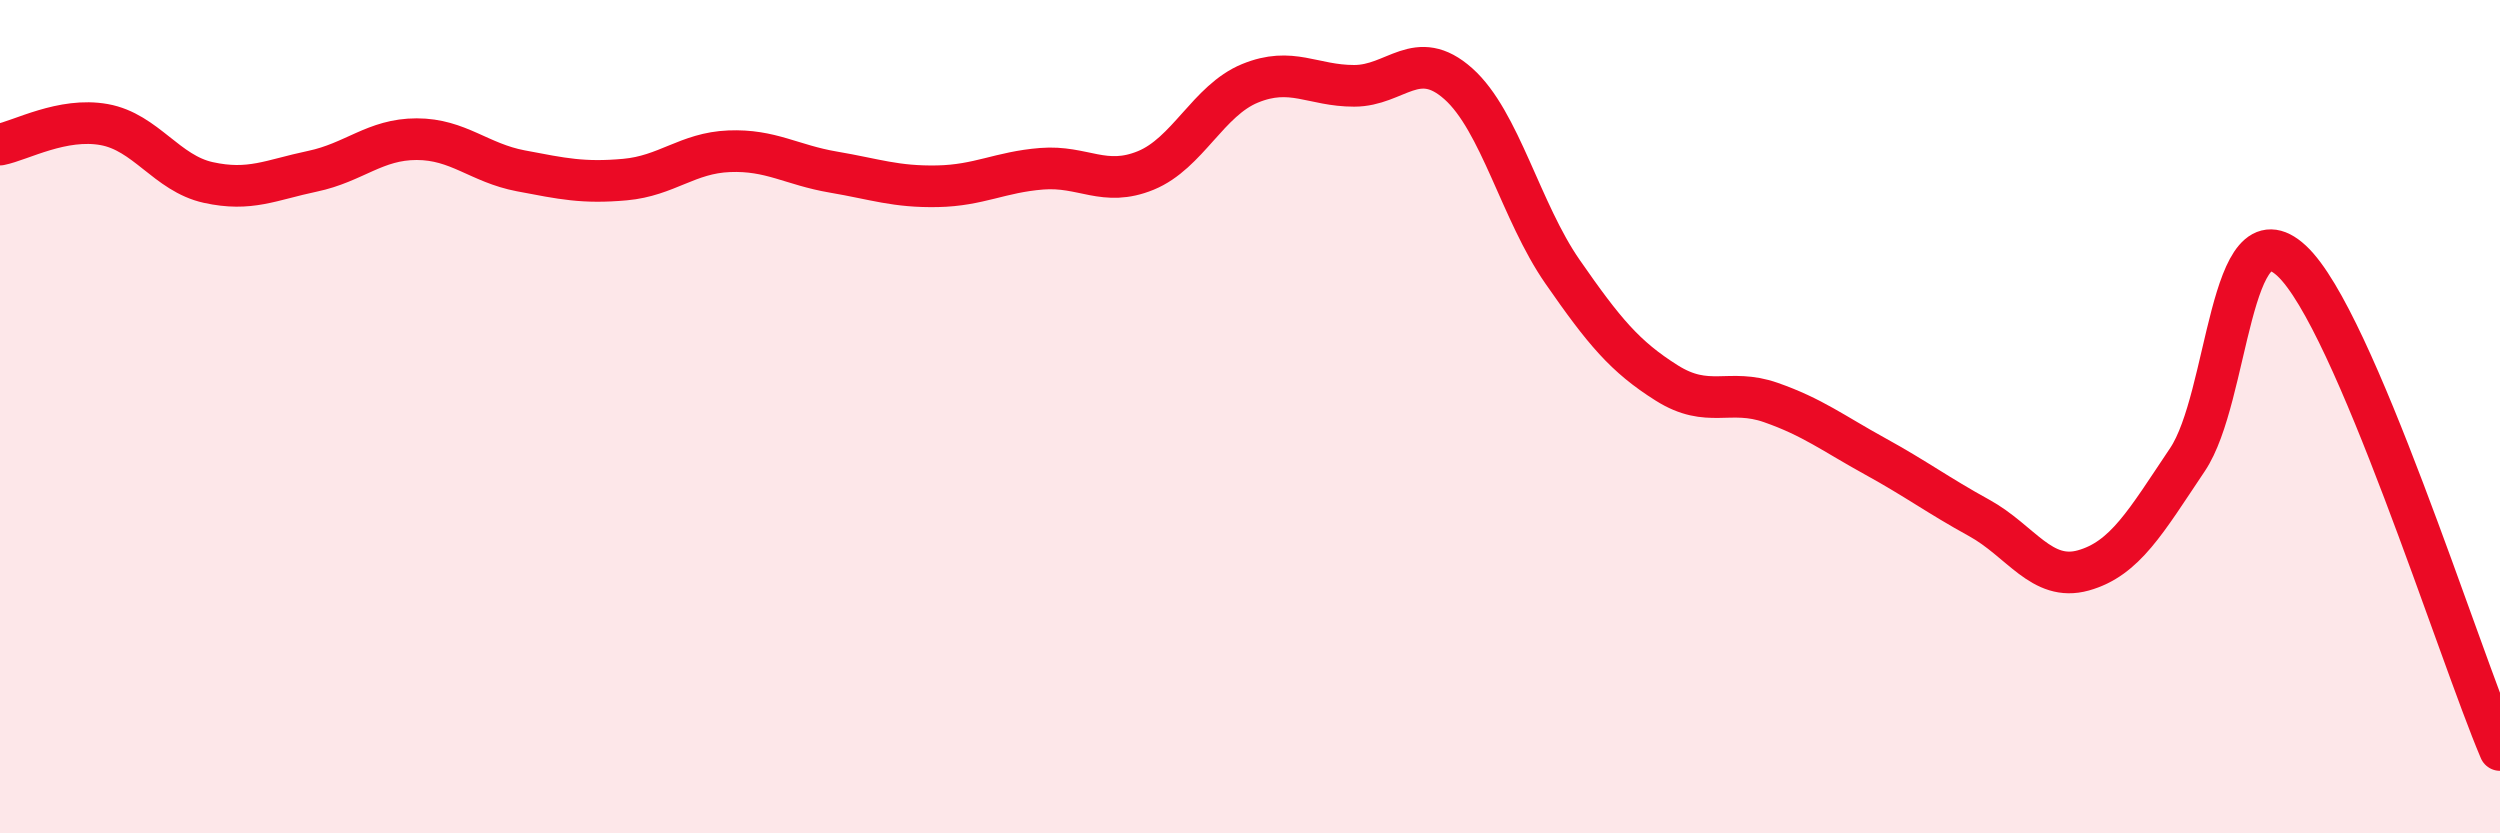
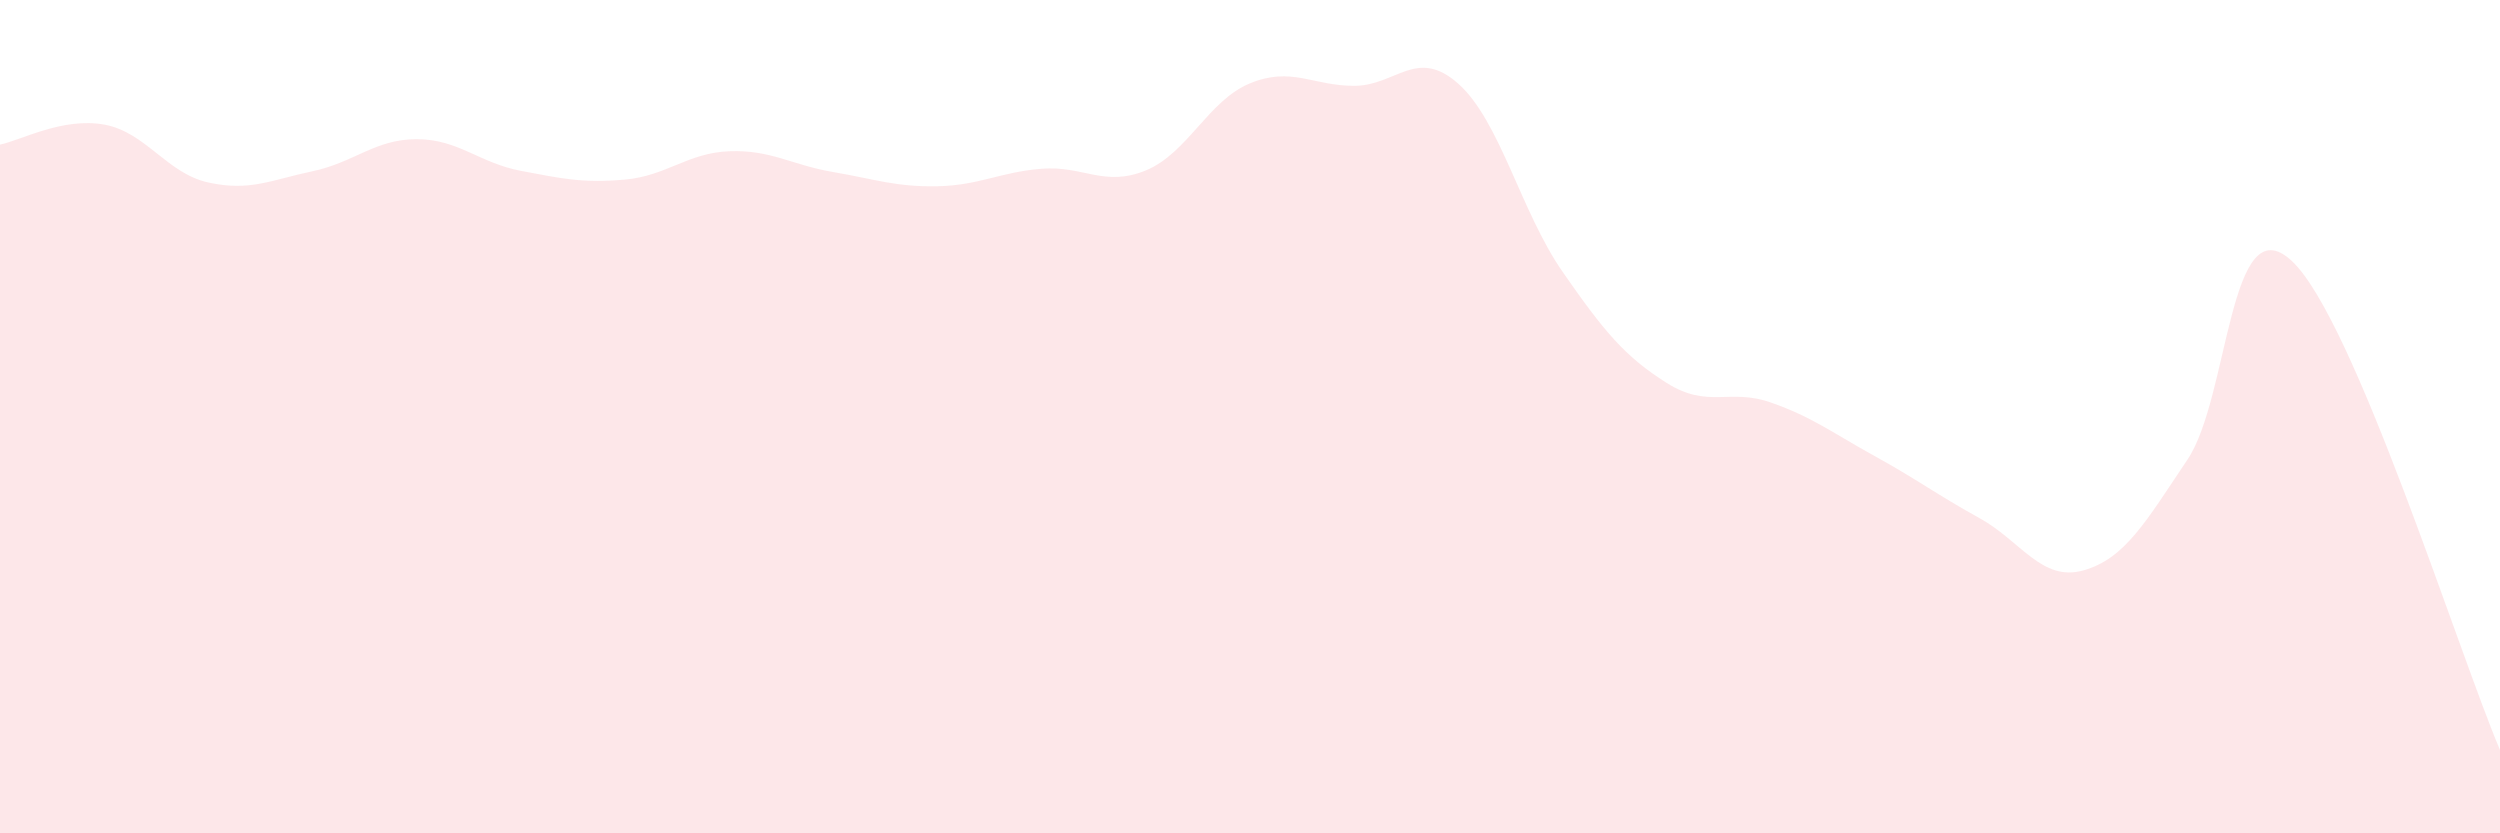
<svg xmlns="http://www.w3.org/2000/svg" width="60" height="20" viewBox="0 0 60 20">
  <path d="M 0,3.47 C 0.5,3.37 1.5,2.81 2.5,2.99 C 3.5,3.17 4,4.16 5,4.38 C 6,4.6 6.5,4.32 7.5,4.11 C 8.5,3.9 9,3.34 10,3.34 C 11,3.34 11.5,3.91 12.5,4.1 C 13.5,4.29 14,4.4 15,4.31 C 16,4.22 16.5,3.67 17.5,3.63 C 18.5,3.59 19,3.96 20,4.13 C 21,4.3 21.5,4.49 22.5,4.47 C 23.5,4.45 24,4.13 25,4.05 C 26,3.97 26.5,4.5 27.5,4.09 C 28.5,3.68 29,2.41 30,2 C 31,1.59 31.5,2.06 32.5,2.06 C 33.5,2.06 34,1.12 35,2.01 C 36,2.9 36.5,5.08 37.5,6.52 C 38.5,7.96 39,8.56 40,9.19 C 41,9.82 41.5,9.31 42.5,9.66 C 43.5,10.01 44,10.4 45,10.95 C 46,11.5 46.5,11.88 47.5,12.43 C 48.5,12.98 49,13.97 50,13.69 C 51,13.41 51.5,12.52 52.5,11.03 C 53.5,9.54 53.5,4.87 55,6.26 C 56.5,7.65 59,15.65 60,18L60 20L0 20Z" fill="#EB0A25" opacity="0.1" stroke-linecap="round" stroke-linejoin="round" />
-   <path d="M 0,3.47 C 0.5,3.37 1.5,2.81 2.5,2.99 C 3.5,3.17 4,4.16 5,4.38 C 6,4.6 6.5,4.32 7.5,4.11 C 8.5,3.9 9,3.34 10,3.34 C 11,3.34 11.5,3.91 12.5,4.1 C 13.5,4.29 14,4.4 15,4.31 C 16,4.22 16.5,3.67 17.5,3.63 C 18.5,3.59 19,3.96 20,4.13 C 21,4.3 21.5,4.49 22.5,4.47 C 23.5,4.45 24,4.13 25,4.05 C 26,3.97 26.5,4.5 27.5,4.09 C 28.5,3.68 29,2.41 30,2 C 31,1.59 31.5,2.06 32.5,2.06 C 33.5,2.06 34,1.12 35,2.01 C 36,2.9 36.5,5.08 37.5,6.52 C 38.5,7.96 39,8.56 40,9.19 C 41,9.82 41.5,9.31 42.5,9.66 C 43.5,10.01 44,10.4 45,10.95 C 46,11.5 46.5,11.88 47.5,12.43 C 48.5,12.98 49,13.97 50,13.69 C 51,13.41 51.5,12.52 52.5,11.03 C 53.5,9.54 53.5,4.87 55,6.26 C 56.5,7.65 59,15.65 60,18" stroke="#EB0A25" stroke-width="1" fill="none" stroke-linecap="round" stroke-linejoin="round" />
</svg>